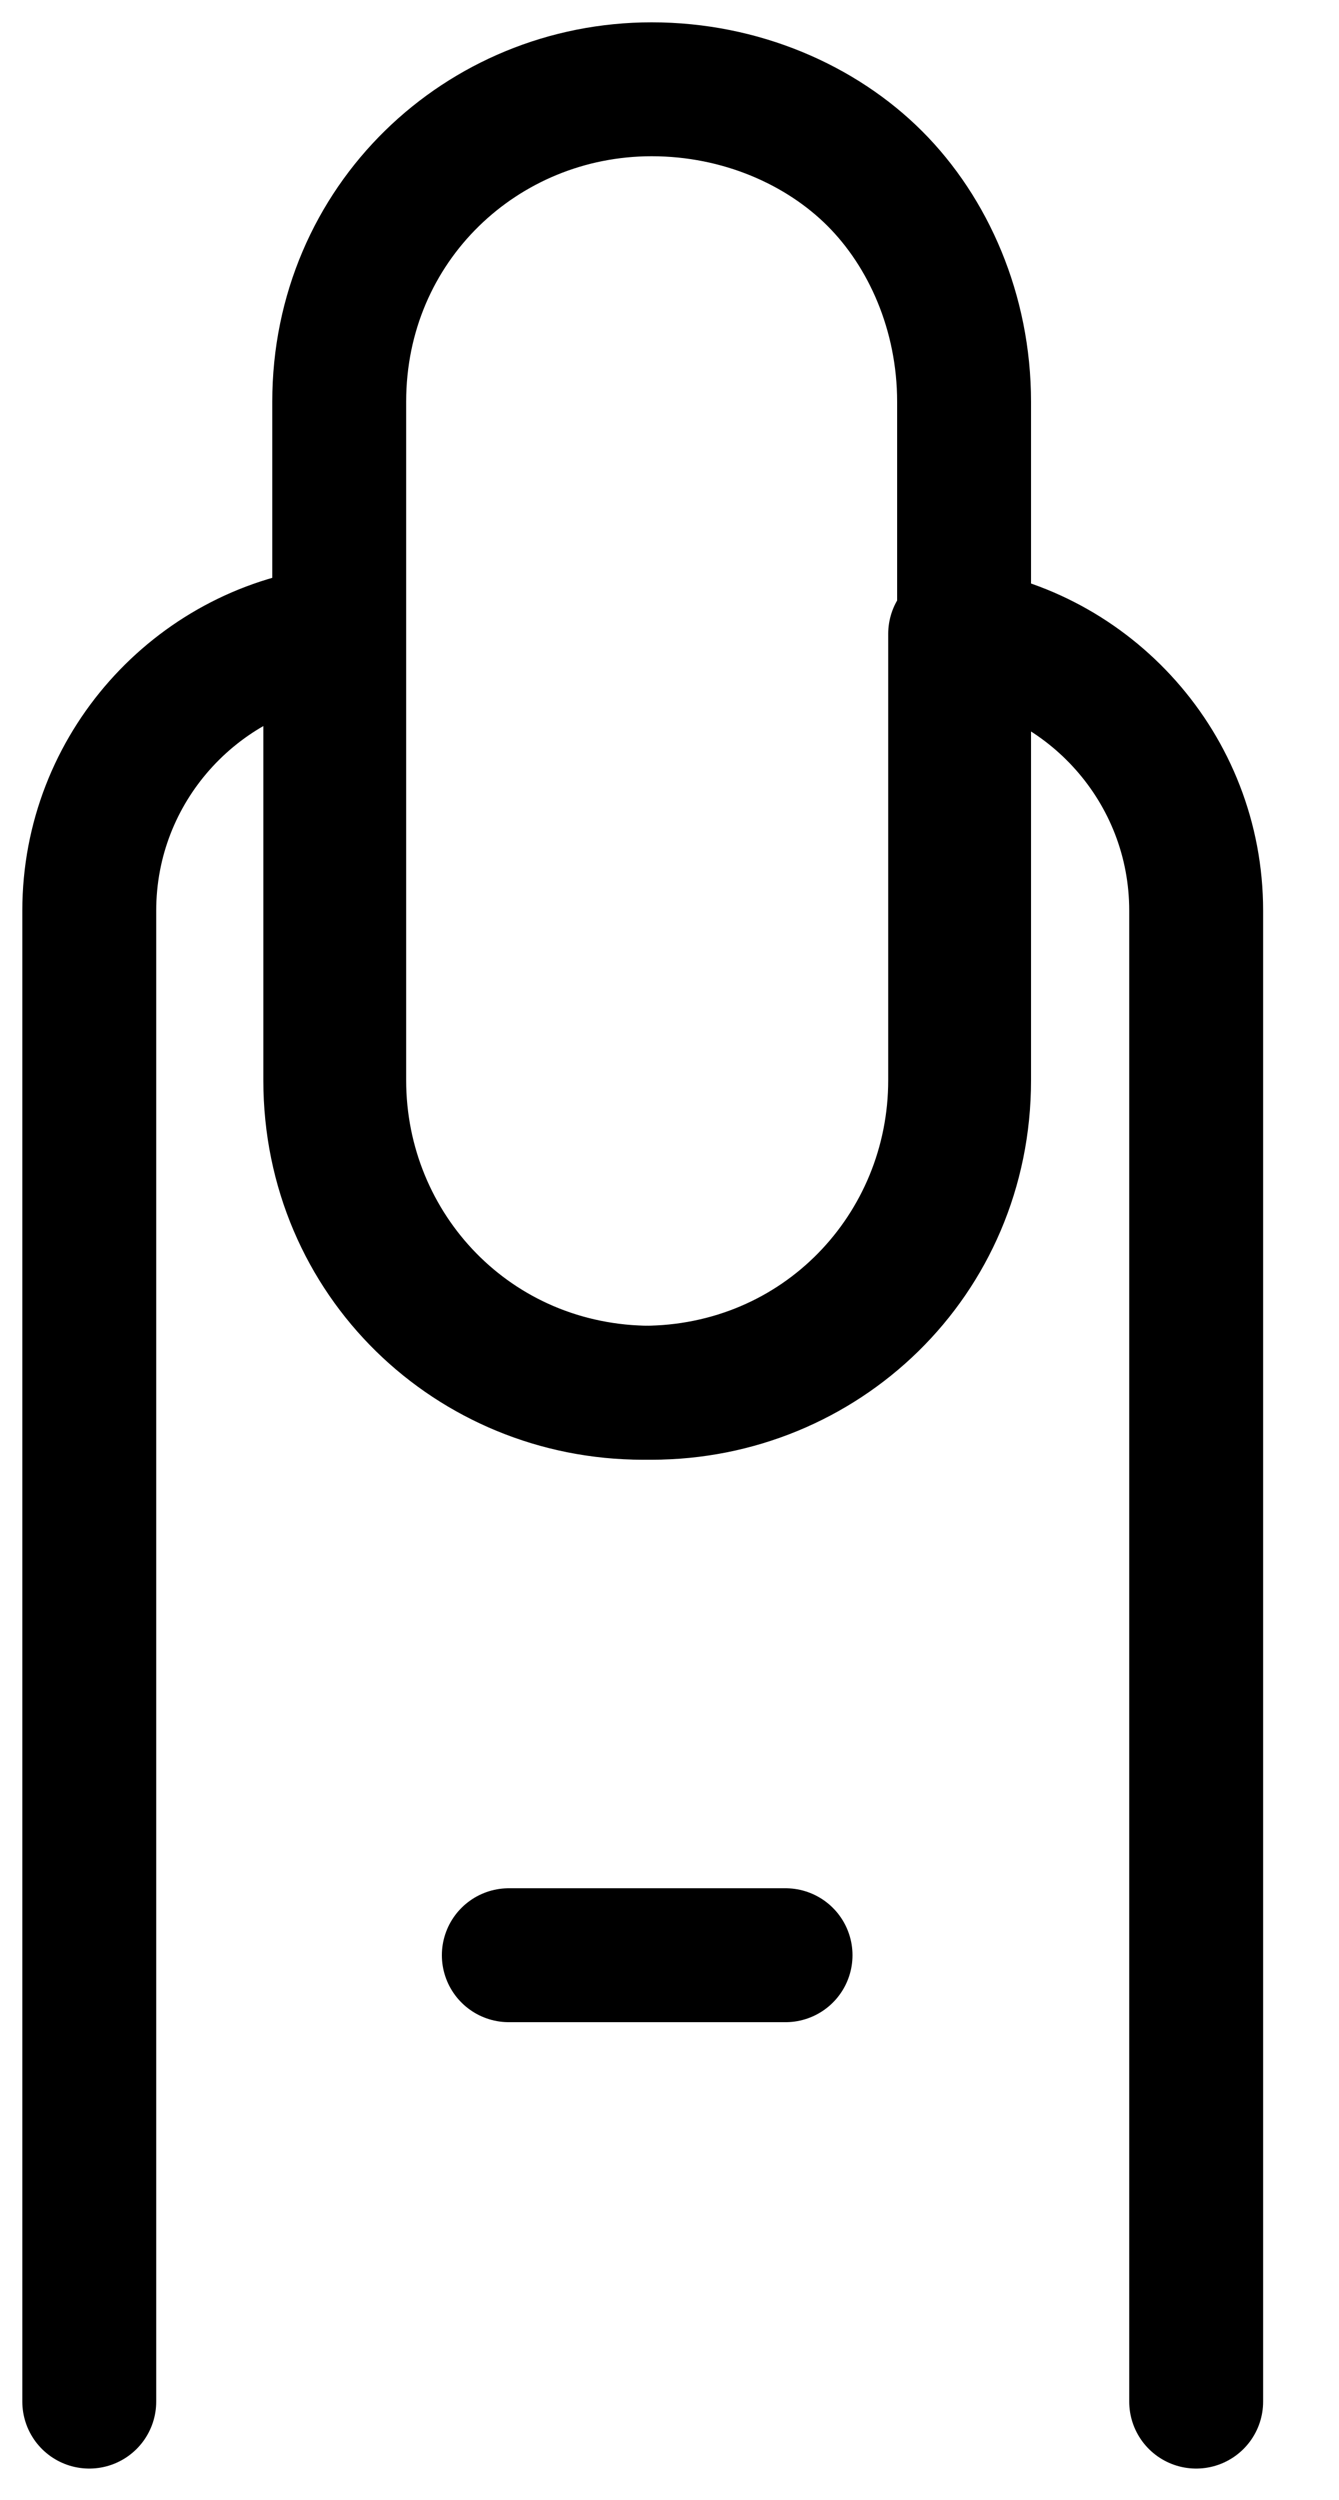
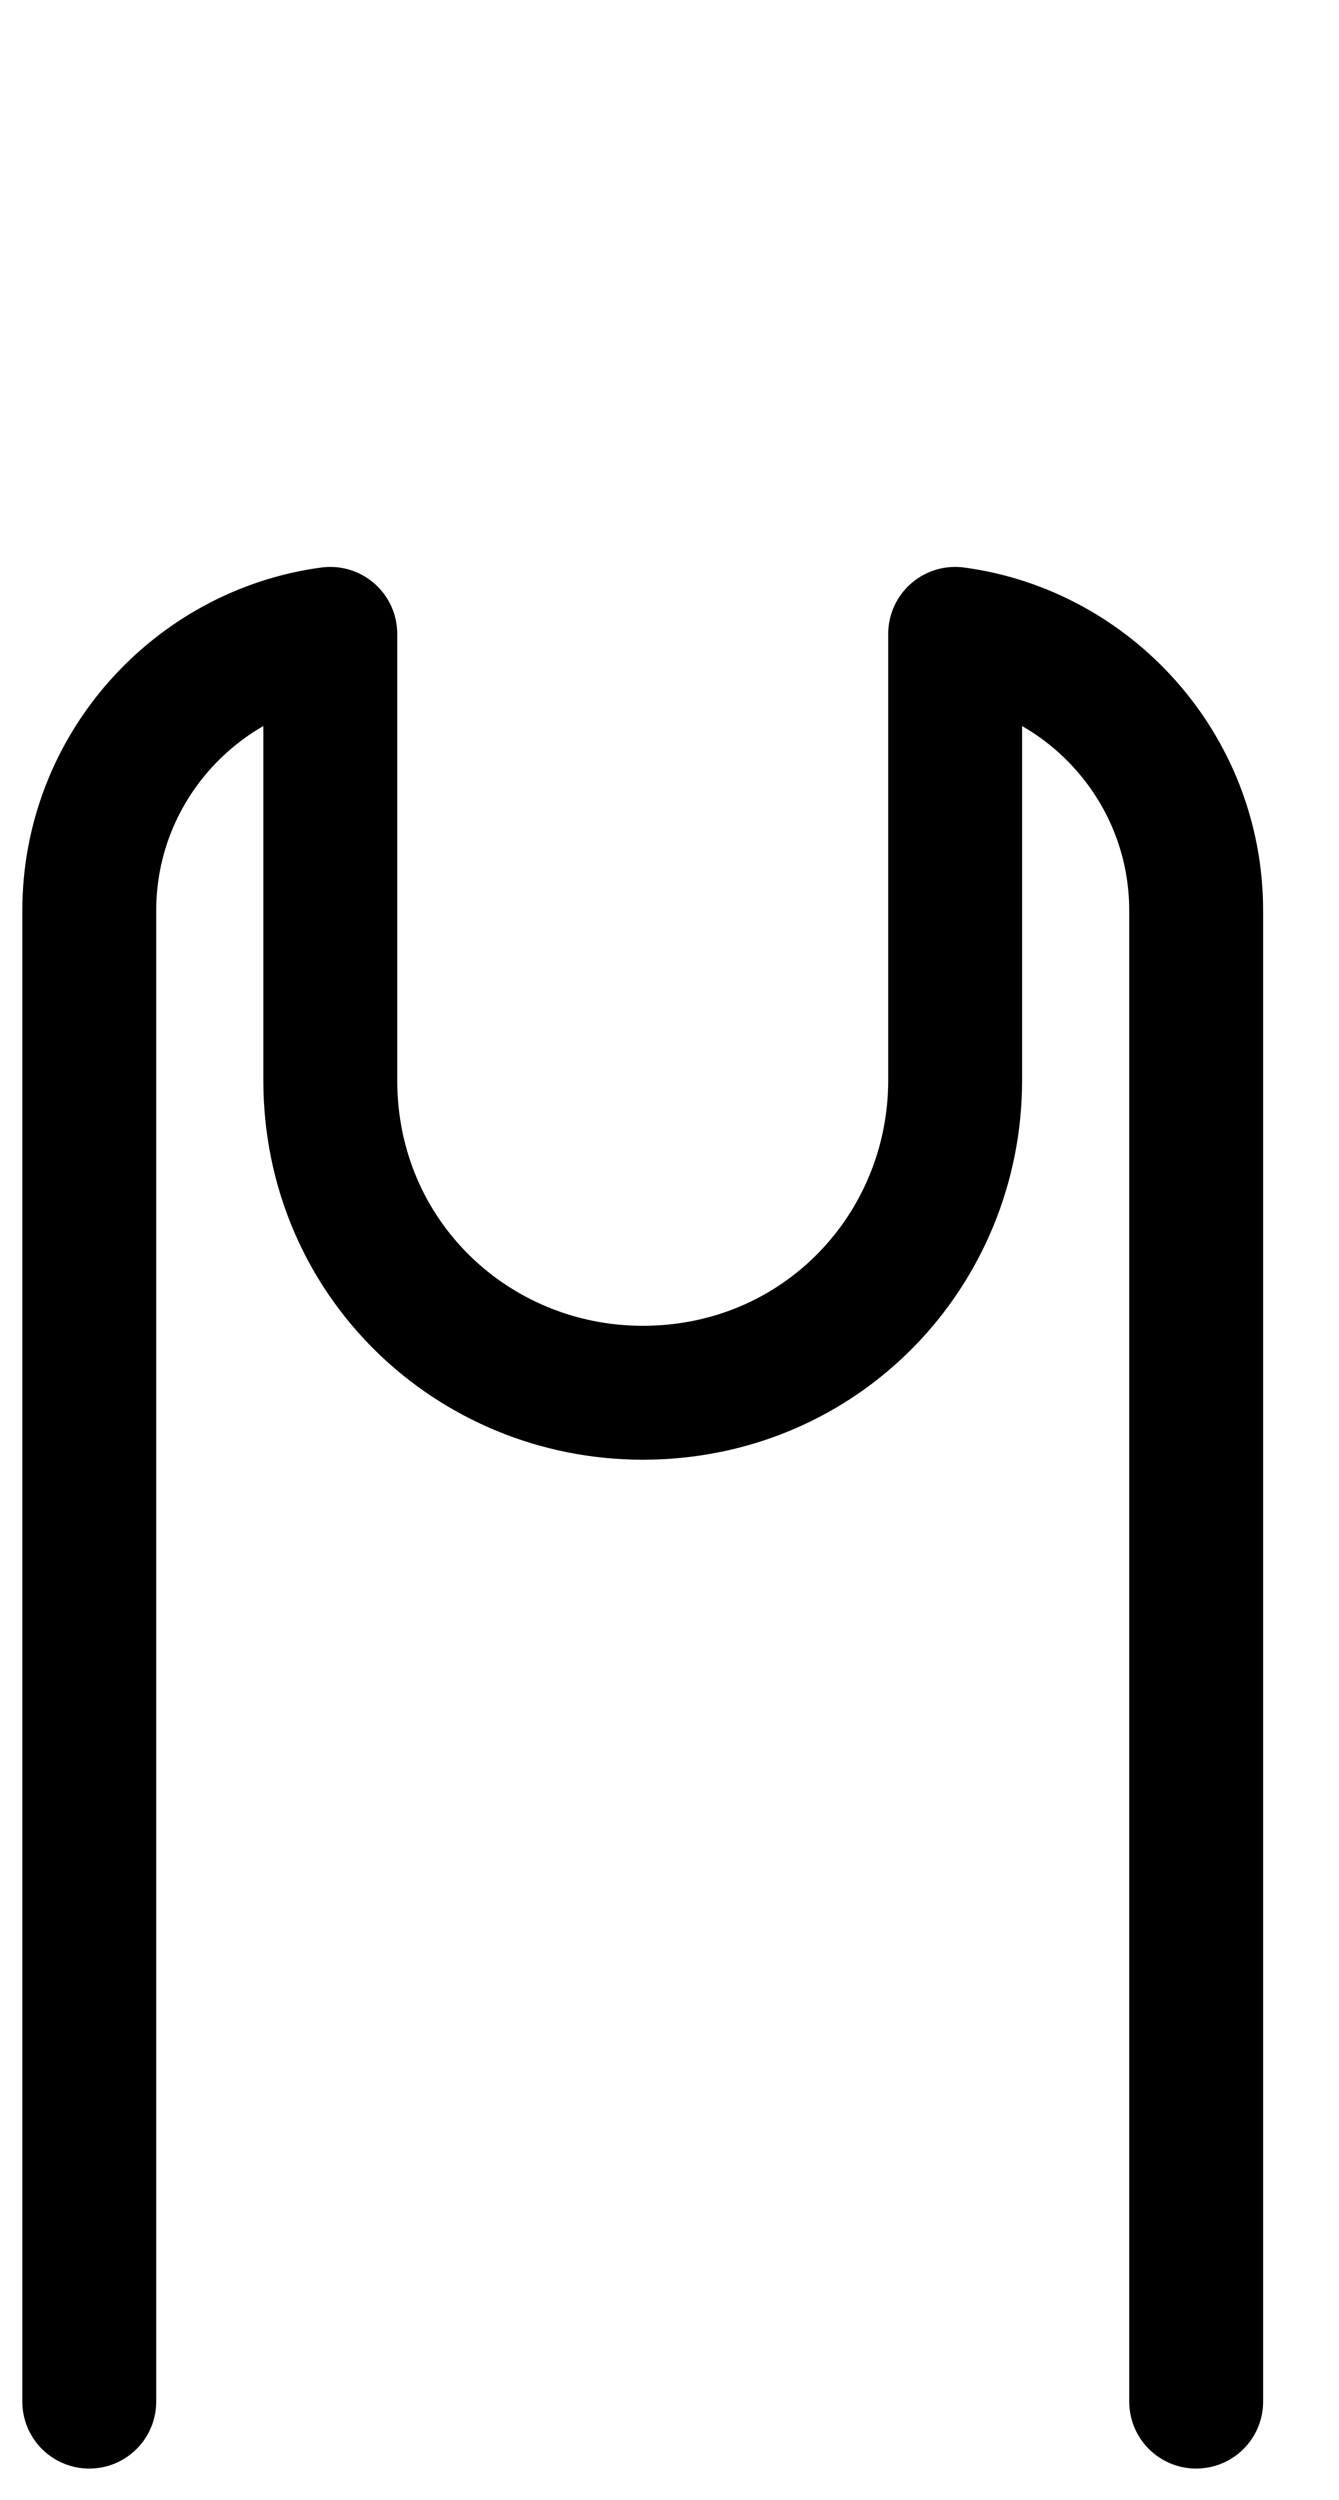
<svg xmlns="http://www.w3.org/2000/svg" width="15" height="28" viewBox="0 0 15 28" fill="none">
-   <path d="M10.8 4.5V12.1C10.8 14.1 9.2 15.6 7.3 15.6C5.3 15.6 3.8 14 3.8 12.1V4.5C3.8 2.5 5.4 1 7.3 1C8.3 1 9.2 1.4 9.8 2C10.4 2.6 10.8 3.5 10.8 4.5Z" stroke="black" stroke-width="1.5" stroke-miterlimit="10" stroke-linecap="round" stroke-linejoin="round" />
  <path d="M1 26.9V10.2C1 8.6 2.2 7.3 3.7 7.1V12.1C3.7 14.1 5.3 15.6 7.2 15.6C9.2 15.6 10.7 14 10.7 12.1V7.1C12.2 7.3 13.4 8.6 13.4 10.2V26.9" stroke="black" stroke-width="1.5" stroke-miterlimit="10" stroke-linecap="round" stroke-linejoin="round" />
-   <path d="M5.7 21.9H8.8" stroke="black" stroke-width="1.5" stroke-miterlimit="10" stroke-linecap="round" stroke-linejoin="round" />
</svg>